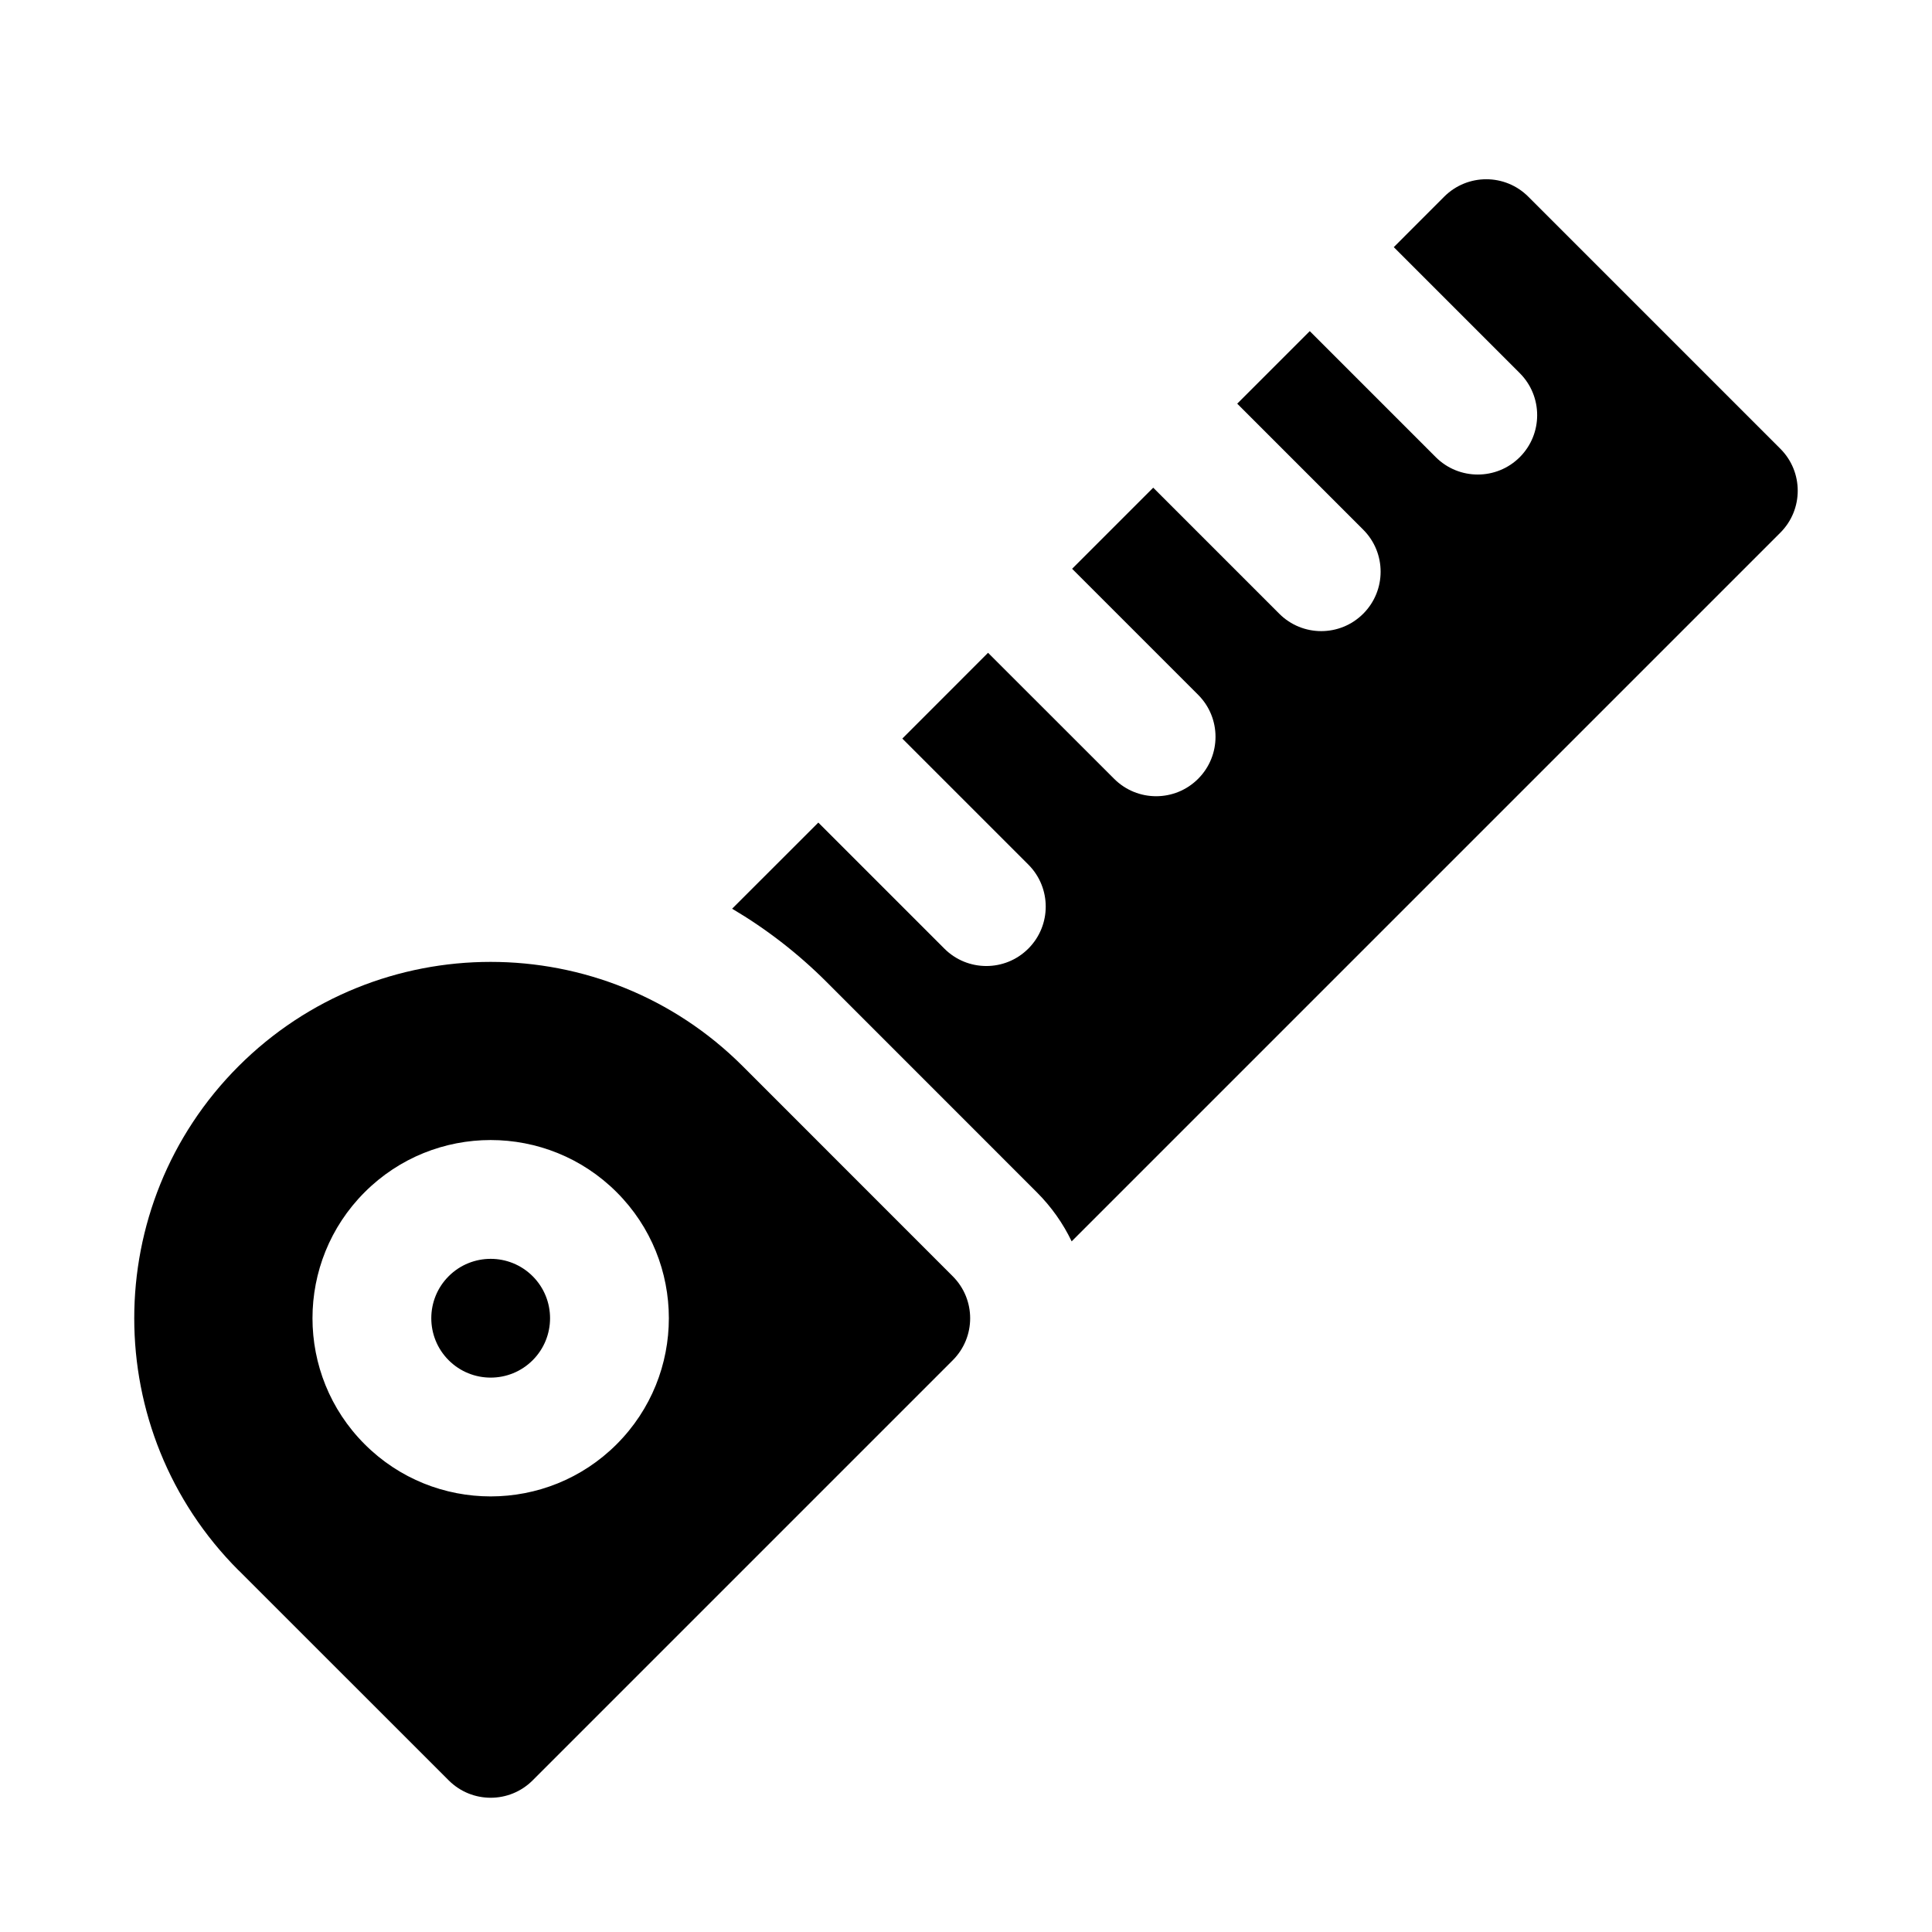
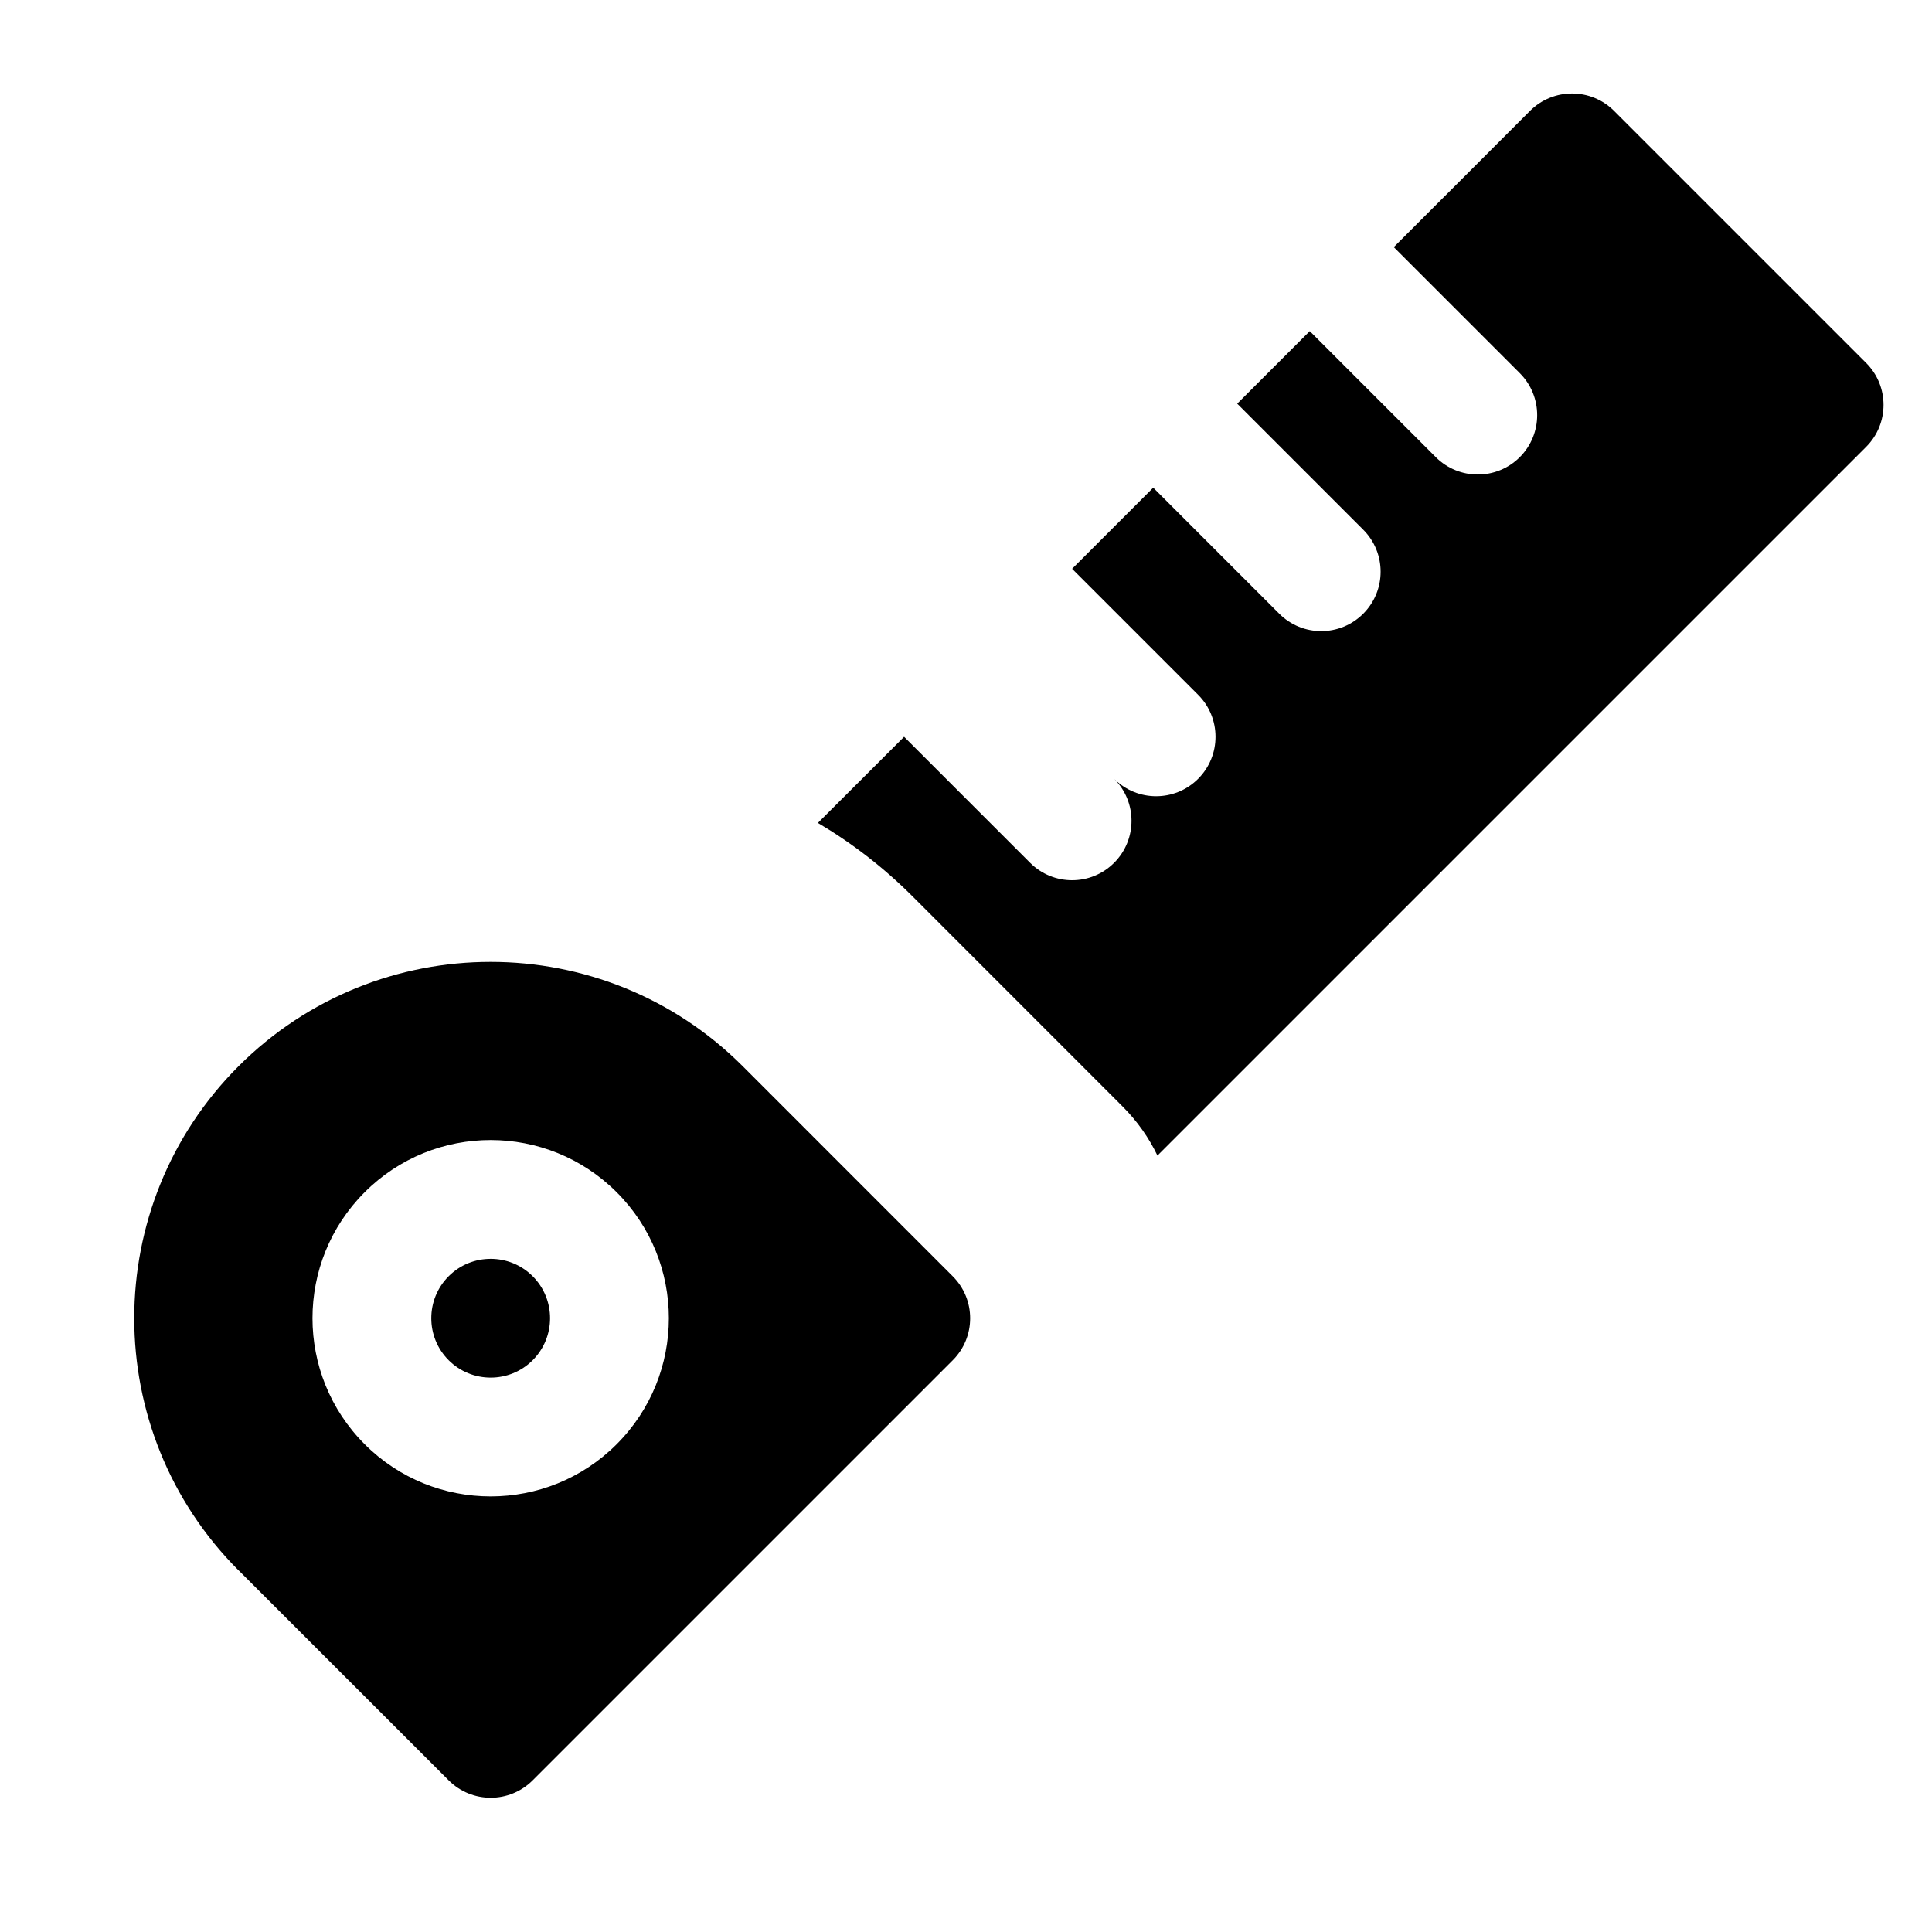
<svg xmlns="http://www.w3.org/2000/svg" fill="#000000" width="800px" height="800px" version="1.1" viewBox="144 144 512 512">
-   <path d="m207.23 560.15 55.672 55.656c6.141 6.156 16.121 6.156 22.262 0l111.32-111.32c6.156-6.141 6.156-16.121 0-22.262l-55.656-55.672c-36.871-36.855-96.73-36.855-133.61 0-36.855 36.871-36.855 96.73 0 133.61zm33.41-100.2c-18.438 18.422-18.438 48.352 0 66.785 18.422 18.438 48.367 18.438 66.785 0 18.438-18.438 18.438-48.367 0-66.785-18.422-18.438-48.367-18.438-66.785 0zm22.262 22.262c6.141-6.141 16.121-6.141 22.262 0s6.141 16.121 0 22.262c-6.141 6.141-16.121 6.141-22.262 0-6.141-6.141-6.141-16.121 0-22.262zm250.46-272.72 33.395 33.395c6.141 6.141 6.141 16.121 0 22.262s-16.121 6.141-22.262 0l-33.395-33.395-19.223 19.223 33.395 33.395c6.141 6.141 6.141 16.121 0 22.262-6.141 6.156-16.121 6.156-22.262 0l-33.395-33.395-21.492 21.492 33.395 33.395c6.141 6.141 6.141 16.121 0 22.262-6.141 6.156-16.121 6.156-22.262 0l-33.41-33.395-22.719 22.734 33.395 33.395c6.141 6.141 6.141 16.121 0 22.262-6.141 6.156-16.121 6.156-22.262 0l-33.395-33.395-22.844 22.828c8.957 5.289 17.398 11.777 25.082 19.461 0 0 55.656 55.672 55.656 55.672 3.906 3.906 6.992 8.312 9.242 13.02l187.8-187.8c6.156-6.141 6.156-16.121 0-22.262l-66.801-66.801c-6.141-6.141-16.105-6.141-22.262 0l-13.367 13.383z" fill-rule="evenodd" />
+   <path d="m207.23 560.15 55.672 55.656c6.141 6.156 16.121 6.156 22.262 0l111.32-111.32c6.156-6.141 6.156-16.121 0-22.262l-55.656-55.672c-36.871-36.855-96.73-36.855-133.61 0-36.855 36.871-36.855 96.73 0 133.61zm33.41-100.2c-18.438 18.422-18.438 48.352 0 66.785 18.422 18.438 48.367 18.438 66.785 0 18.438-18.438 18.438-48.367 0-66.785-18.422-18.438-48.367-18.438-66.785 0zm22.262 22.262c6.141-6.141 16.121-6.141 22.262 0s6.141 16.121 0 22.262c-6.141 6.141-16.121 6.141-22.262 0-6.141-6.141-6.141-16.121 0-22.262zm250.46-272.72 33.395 33.395c6.141 6.141 6.141 16.121 0 22.262s-16.121 6.141-22.262 0l-33.395-33.395-19.223 19.223 33.395 33.395c6.141 6.141 6.141 16.121 0 22.262-6.141 6.156-16.121 6.156-22.262 0l-33.395-33.395-21.492 21.492 33.395 33.395c6.141 6.141 6.141 16.121 0 22.262-6.141 6.156-16.121 6.156-22.262 0c6.141 6.141 6.141 16.121 0 22.262-6.141 6.156-16.121 6.156-22.262 0l-33.395-33.395-22.844 22.828c8.957 5.289 17.398 11.777 25.082 19.461 0 0 55.656 55.672 55.656 55.672 3.906 3.906 6.992 8.312 9.242 13.02l187.8-187.8c6.156-6.141 6.156-16.121 0-22.262l-66.801-66.801c-6.141-6.141-16.105-6.141-22.262 0l-13.367 13.383z" fill-rule="evenodd" />
</svg>